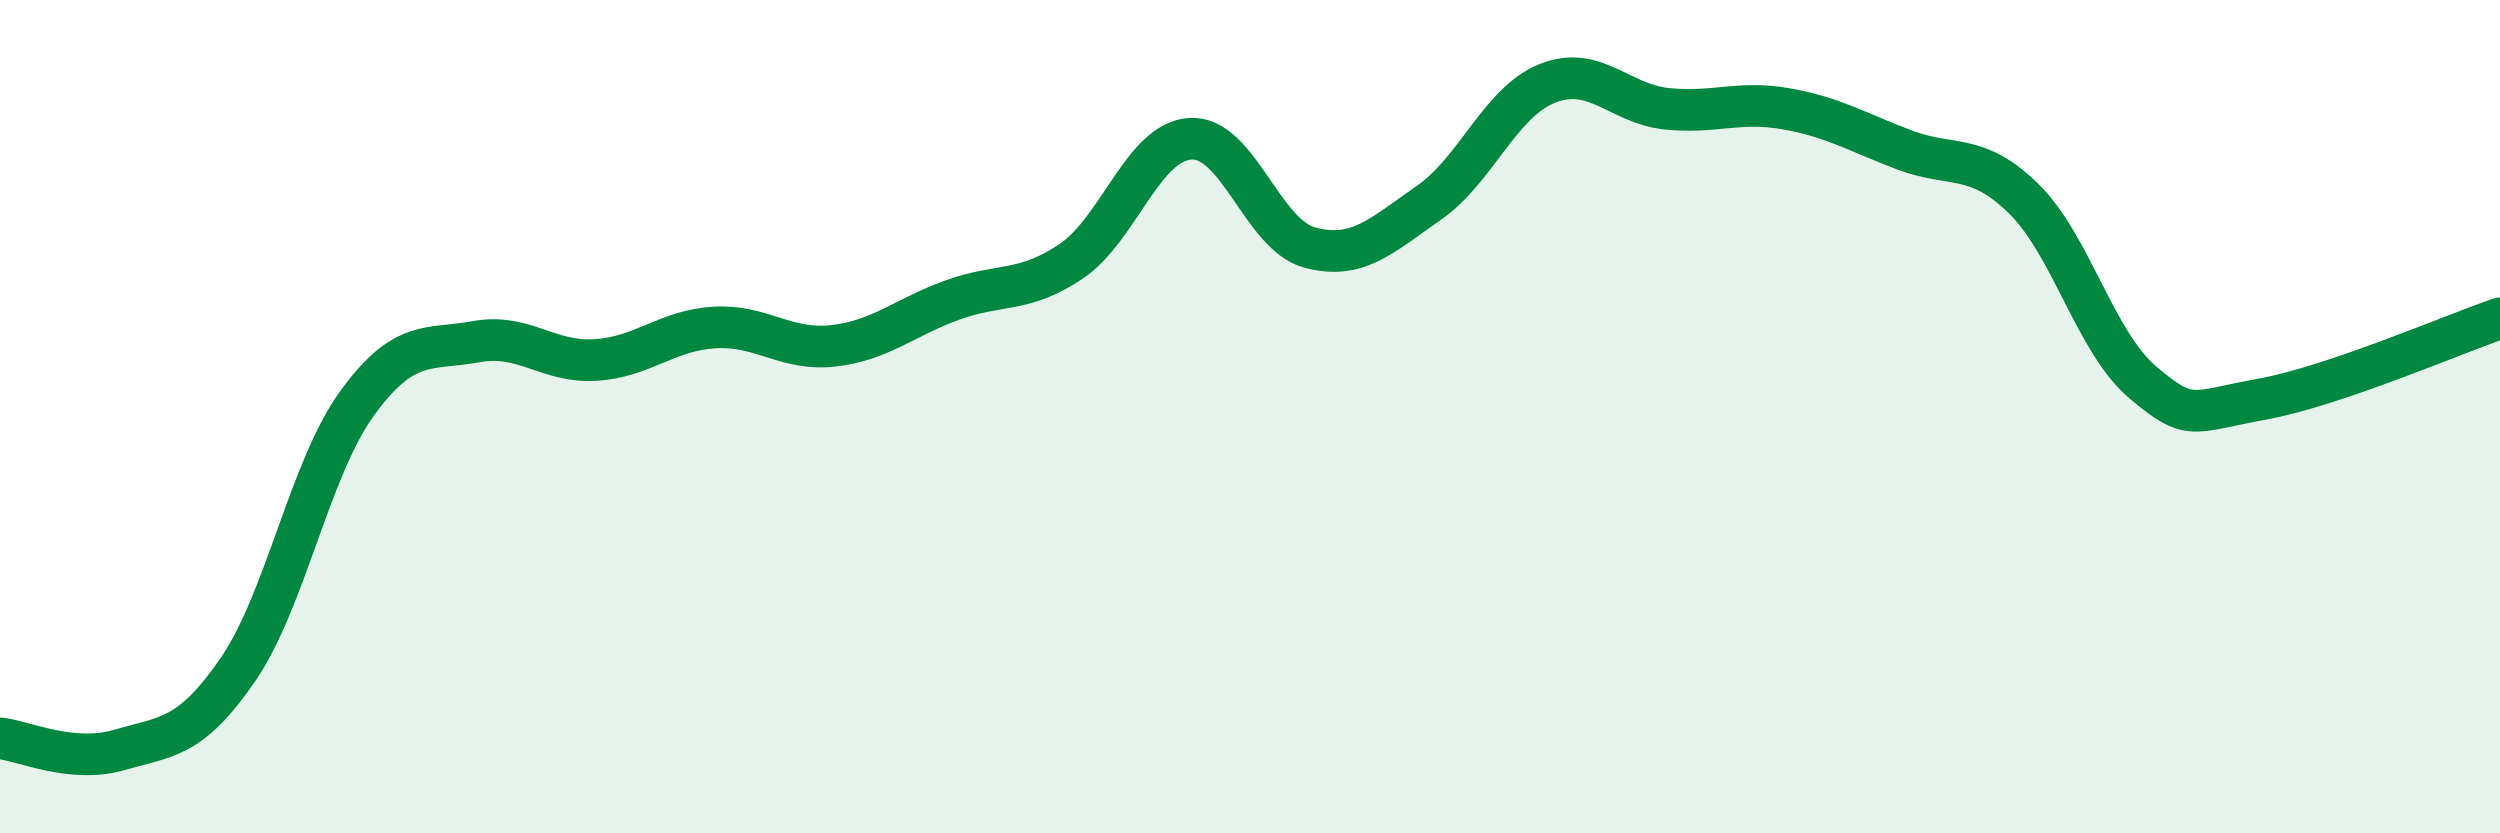
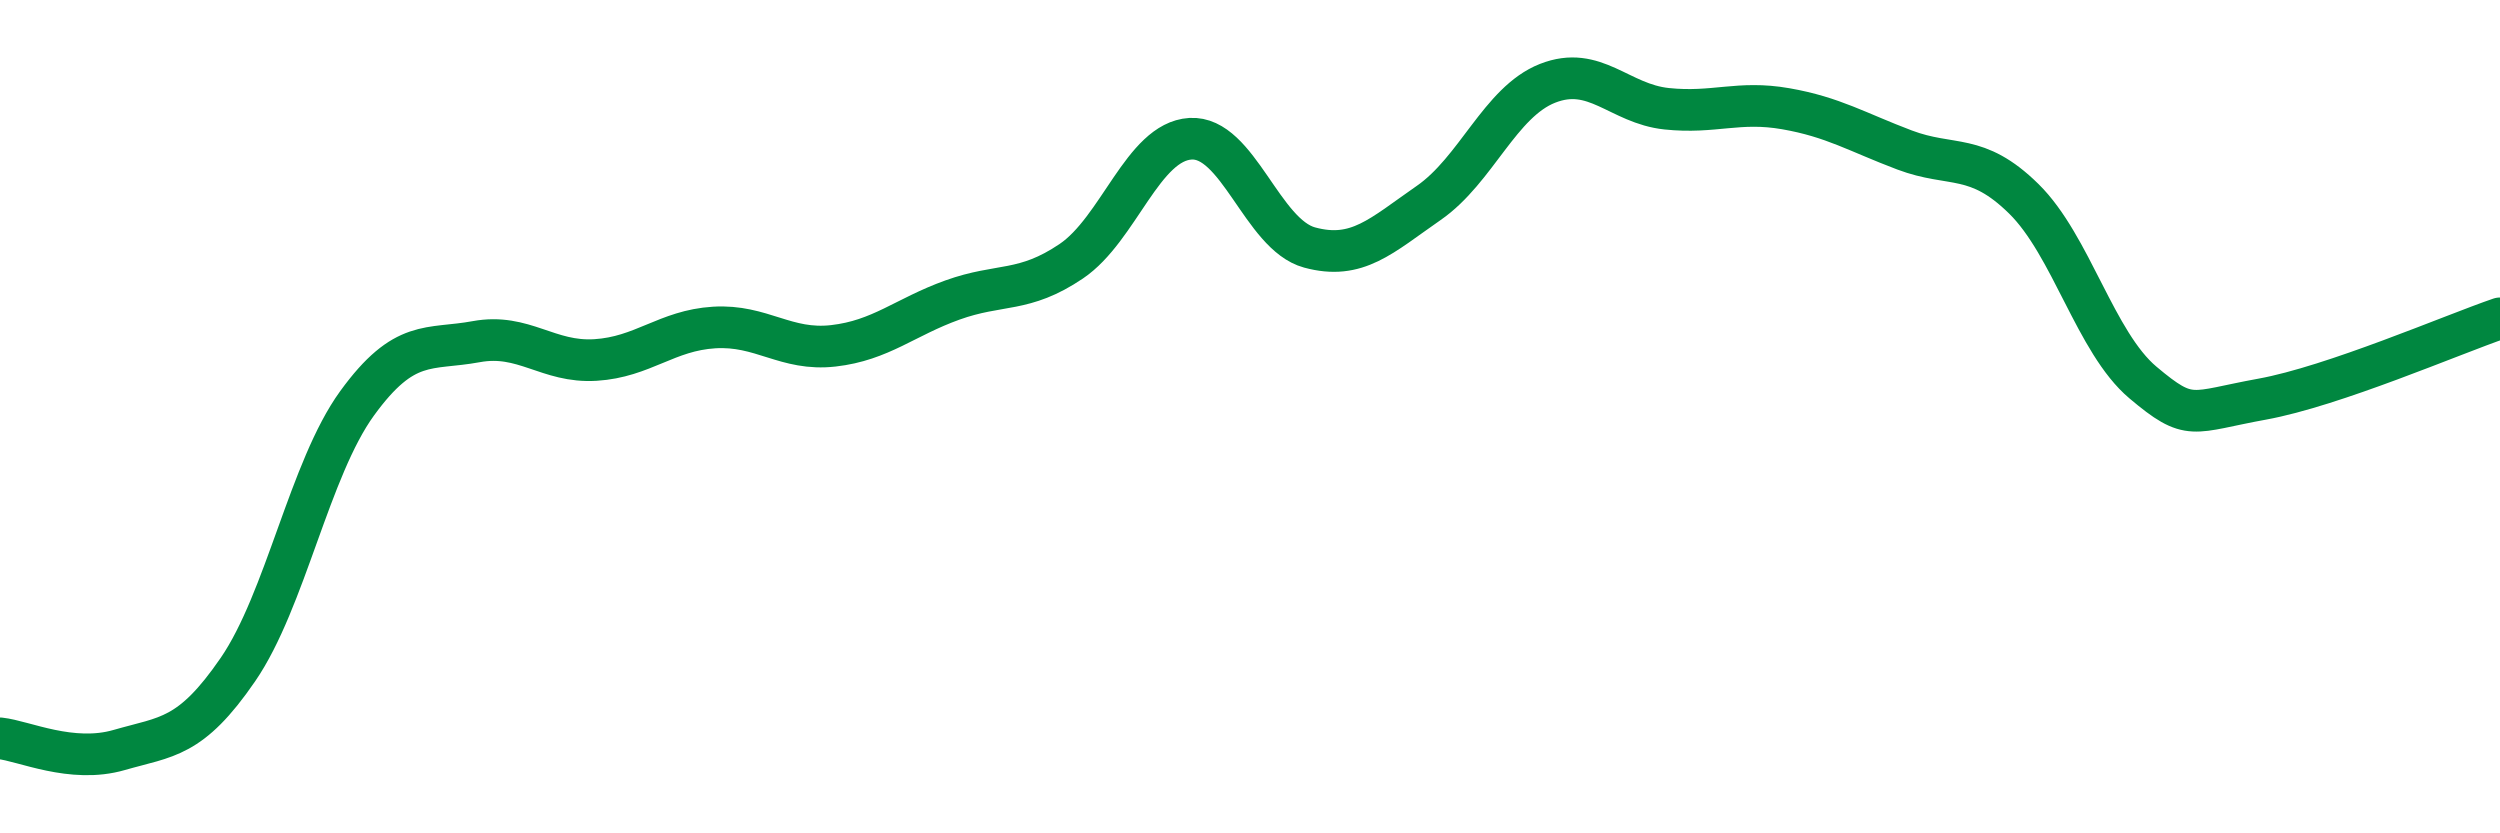
<svg xmlns="http://www.w3.org/2000/svg" width="60" height="20" viewBox="0 0 60 20">
-   <path d="M 0,17.72 C 0.57,17.78 1.72,18.33 2.86,18 C 4,17.67 4.57,17.73 5.71,16.07 C 6.85,14.41 7.43,11.25 8.57,9.68 C 9.71,8.11 10.29,8.41 11.43,8.2 C 12.57,7.99 13.15,8.71 14.29,8.64 C 15.43,8.57 16,7.93 17.14,7.86 C 18.28,7.79 18.86,8.43 20,8.3 C 21.14,8.17 21.72,7.61 22.86,7.2 C 24,6.79 24.57,7.04 25.71,6.27 C 26.85,5.5 27.43,3.4 28.57,3.33 C 29.71,3.26 30.29,5.63 31.43,5.94 C 32.57,6.25 33.15,5.66 34.29,4.87 C 35.43,4.08 36,2.45 37.14,2 C 38.28,1.55 38.86,2.49 40,2.61 C 41.14,2.73 41.72,2.41 42.86,2.61 C 44,2.81 44.57,3.17 45.71,3.6 C 46.85,4.03 47.43,3.65 48.57,4.77 C 49.71,5.89 50.29,8.22 51.43,9.18 C 52.57,10.14 52.58,9.89 54.29,9.58 C 56,9.27 58.86,8.03 60,7.64L60 20L0 20Z" fill="#008740" opacity="0.1" stroke-linecap="round" stroke-linejoin="round" />
  <path d="M 0,17.72 C 0.57,17.78 1.72,18.33 2.86,18 C 4,17.67 4.57,17.73 5.71,16.07 C 6.85,14.41 7.43,11.25 8.57,9.68 C 9.71,8.11 10.29,8.41 11.43,8.2 C 12.57,7.99 13.15,8.71 14.29,8.64 C 15.43,8.57 16,7.93 17.14,7.86 C 18.28,7.79 18.86,8.43 20,8.3 C 21.14,8.17 21.72,7.61 22.86,7.2 C 24,6.79 24.57,7.04 25.71,6.27 C 26.85,5.5 27.43,3.4 28.57,3.33 C 29.71,3.26 30.29,5.63 31.43,5.94 C 32.57,6.25 33.15,5.66 34.29,4.87 C 35.43,4.08 36,2.45 37.14,2 C 38.28,1.55 38.86,2.49 40,2.61 C 41.14,2.73 41.72,2.41 42.86,2.61 C 44,2.81 44.57,3.17 45.71,3.6 C 46.85,4.03 47.43,3.65 48.57,4.77 C 49.71,5.89 50.29,8.22 51.43,9.18 C 52.57,10.14 52.58,9.89 54.29,9.58 C 56,9.27 58.86,8.03 60,7.64" stroke="#008740" stroke-width="1" fill="none" stroke-linecap="round" stroke-linejoin="round" />
</svg>